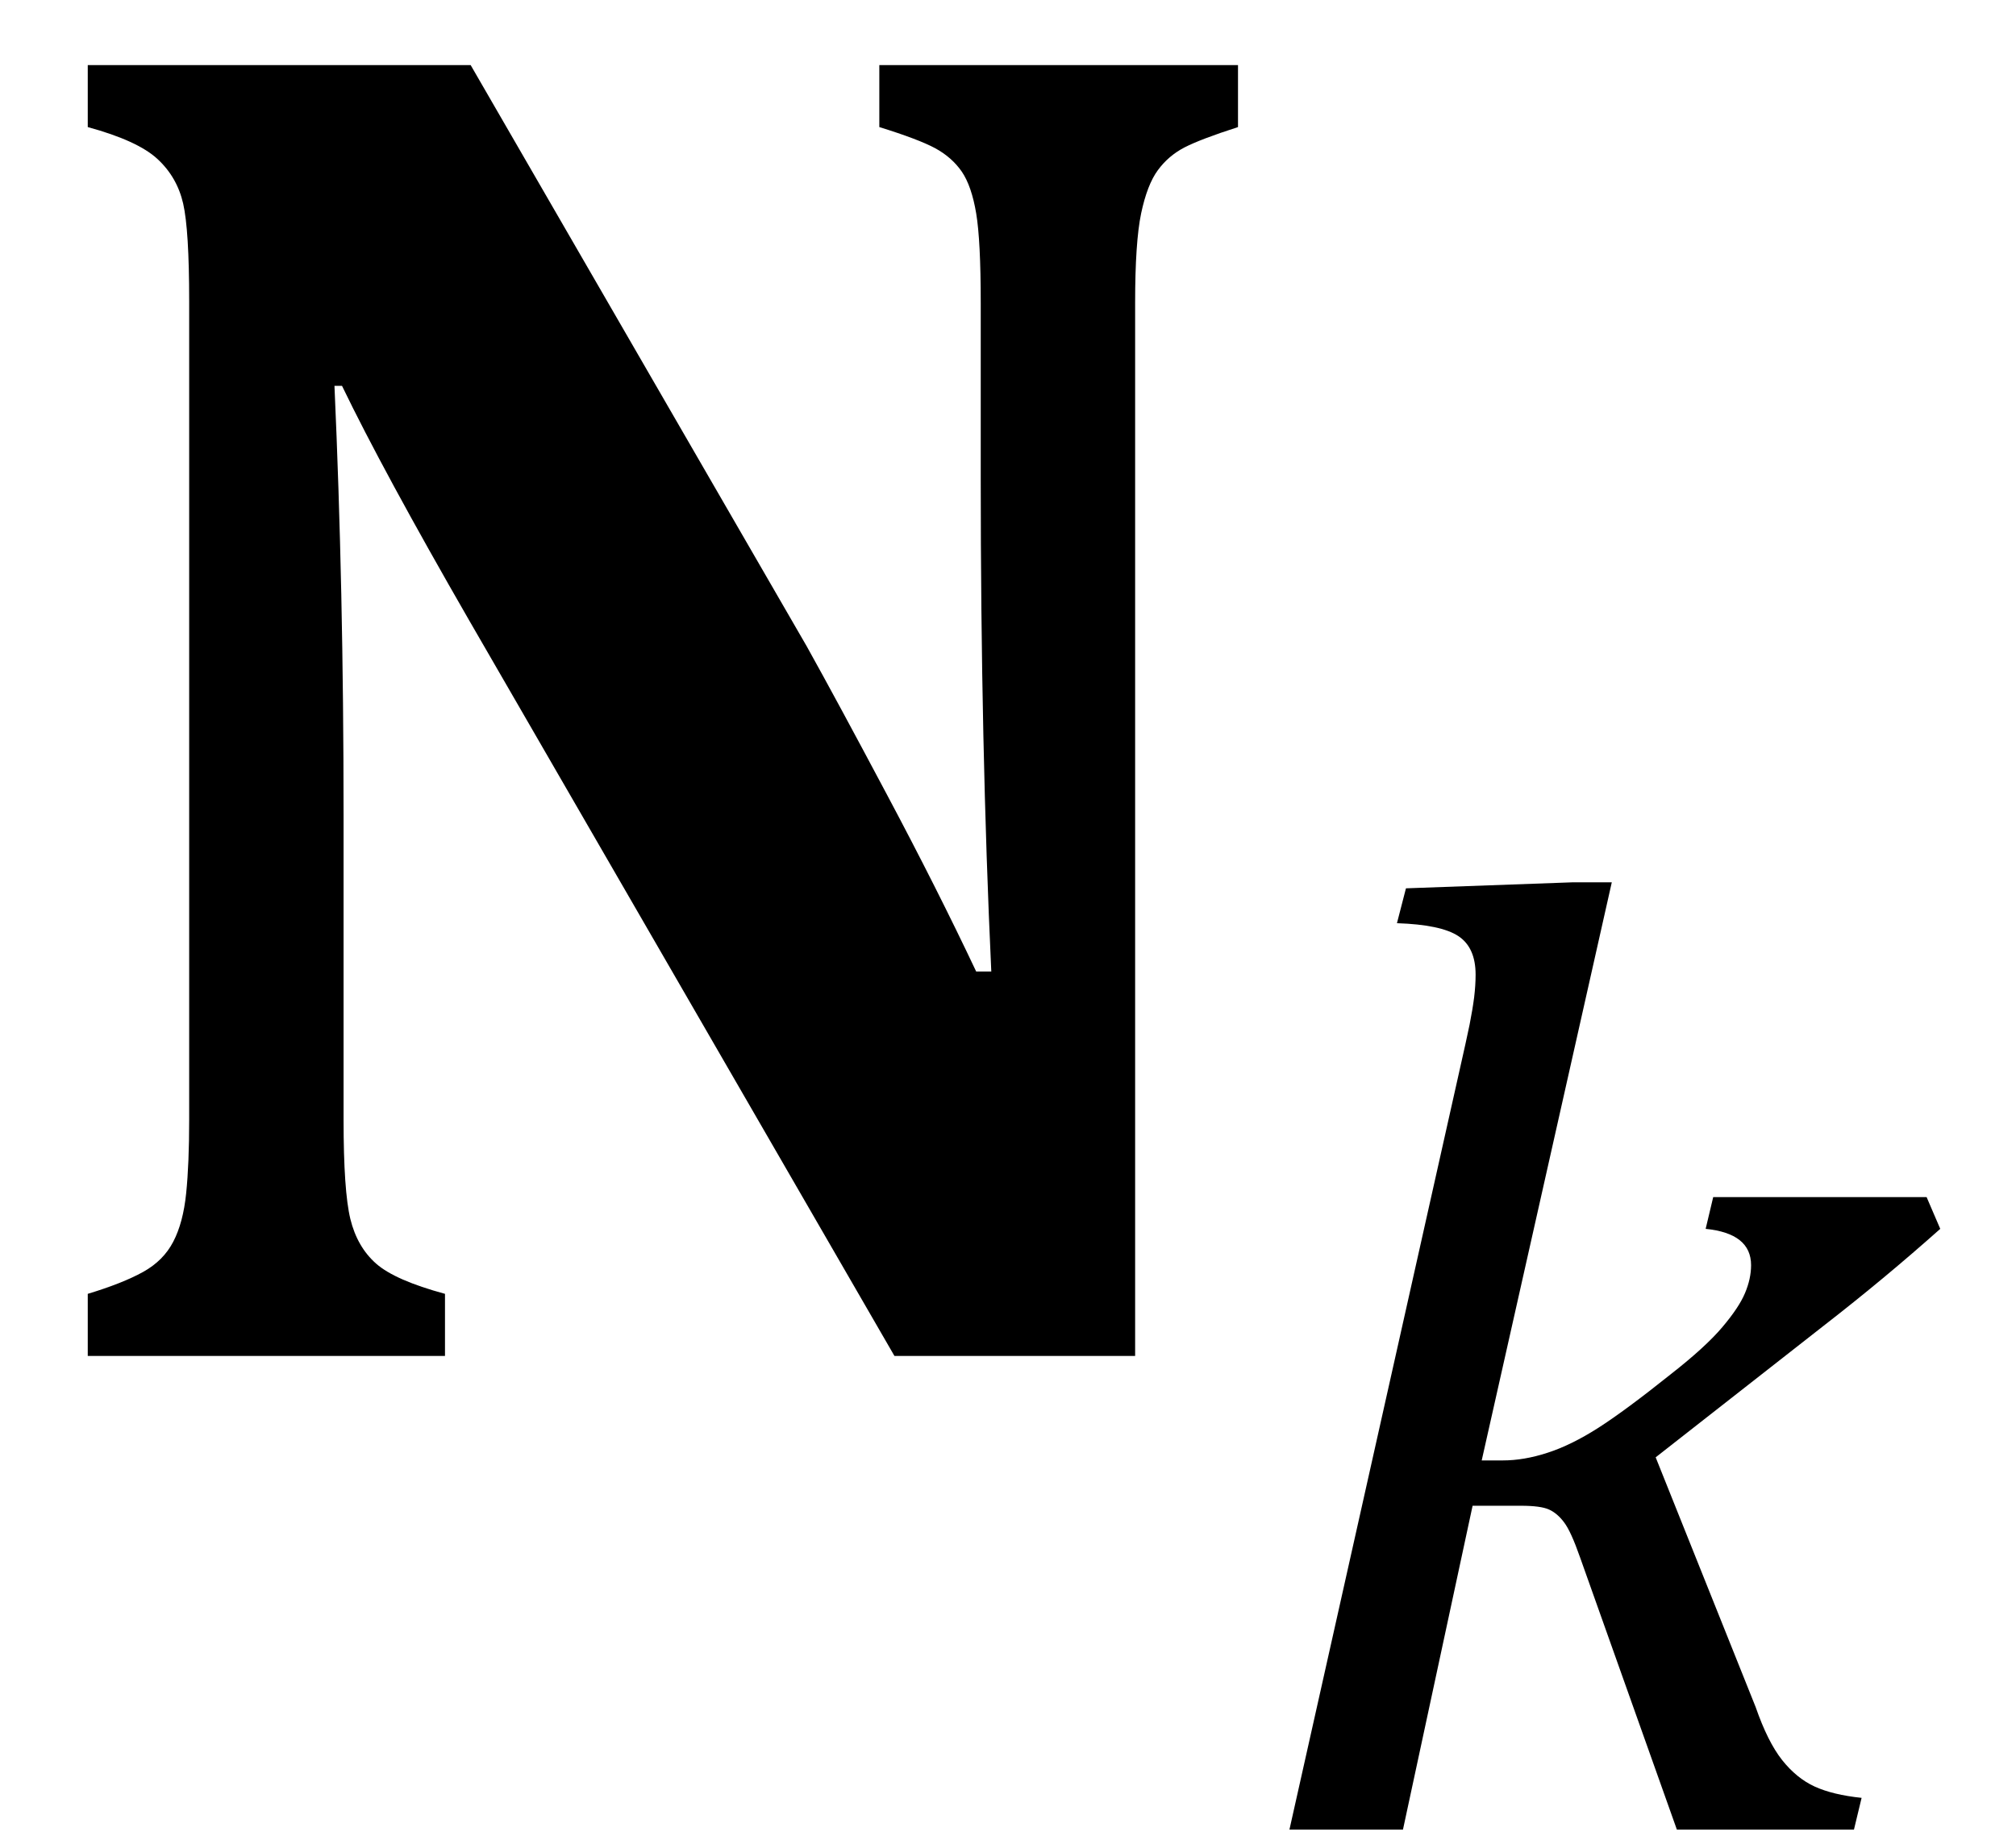
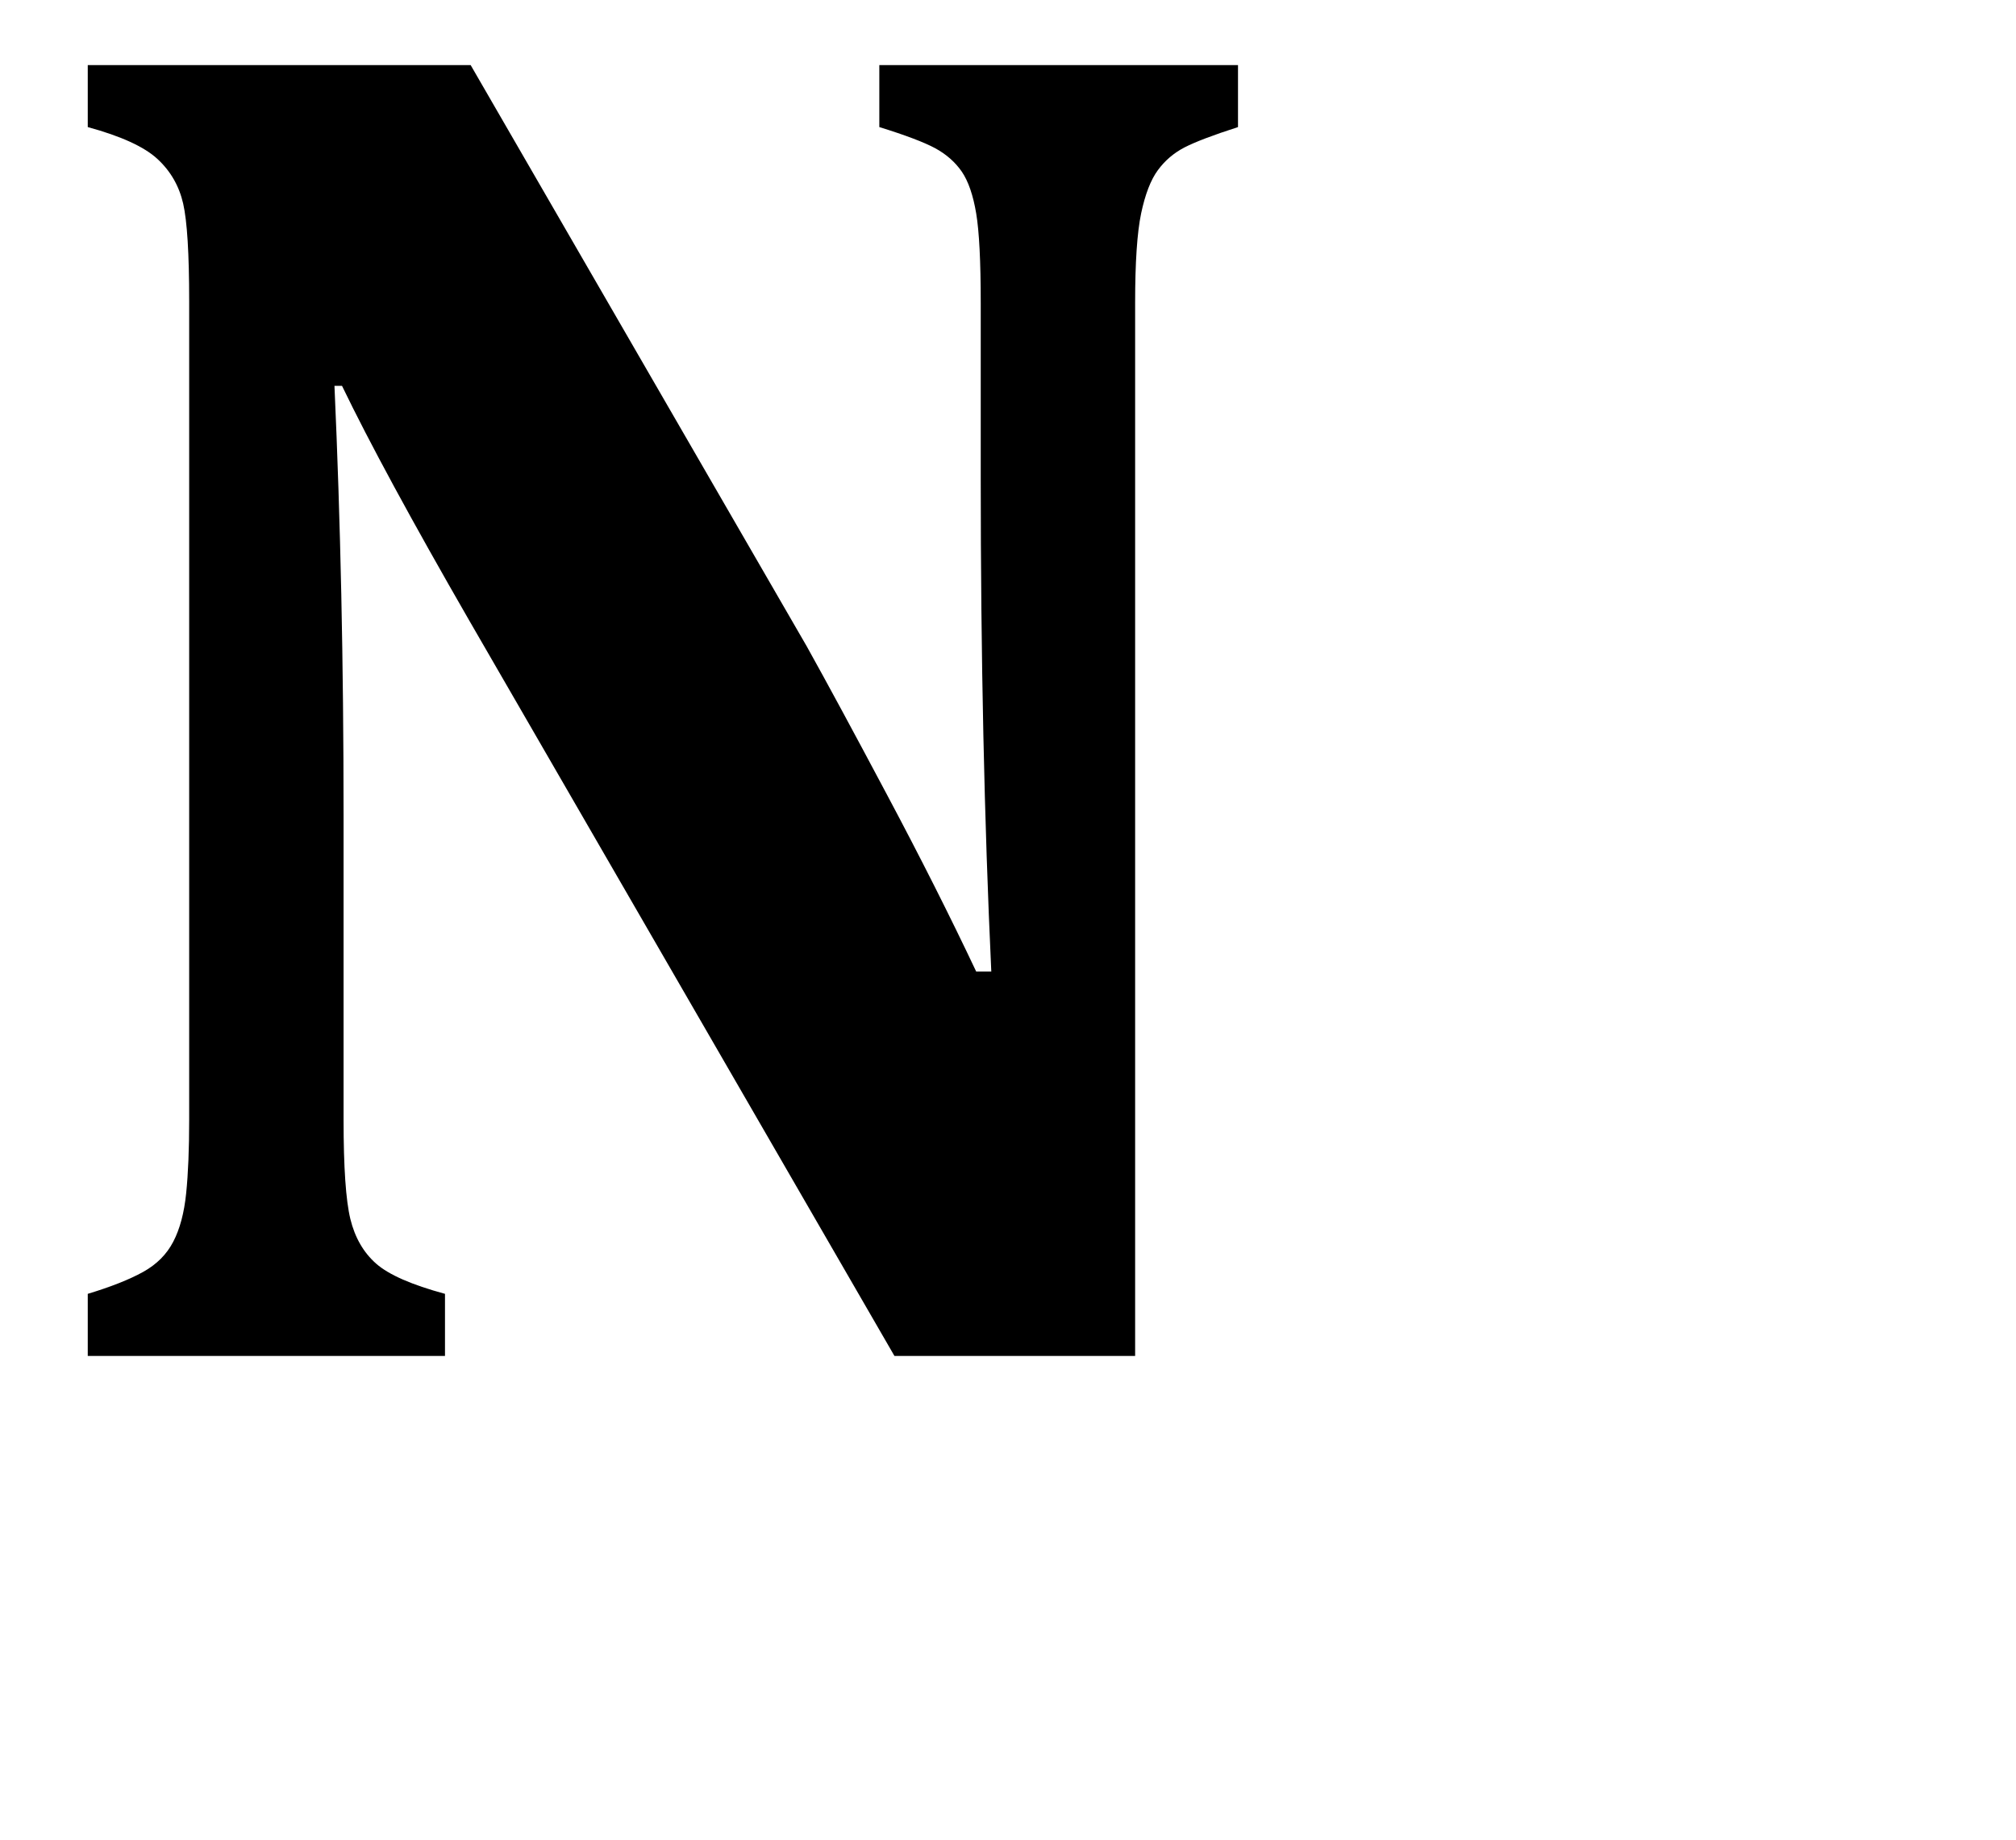
<svg xmlns="http://www.w3.org/2000/svg" stroke-dasharray="none" shape-rendering="auto" font-family="'Dialog'" width="20.813" text-rendering="auto" fill-opacity="1" contentScriptType="text/ecmascript" color-interpolation="auto" color-rendering="auto" preserveAspectRatio="xMidYMid meet" font-size="12" fill="black" stroke="black" image-rendering="auto" stroke-miterlimit="10" zoomAndPan="magnify" version="1.0" stroke-linecap="square" stroke-linejoin="miter" contentStyleType="text/css" font-style="normal" height="19" stroke-width="1" stroke-dashoffset="0" font-weight="normal" stroke-opacity="1" y="-5">
  <defs id="genericDefs" />
  <g>
    <g text-rendering="optimizeLegibility" transform="translate(0,14)" color-rendering="optimizeQuality" color-interpolation="linearRGB" image-rendering="optimizeQuality">
      <path d="M12.781 -13.328 L12.781 -12.688 Q12.391 -12.562 12.227 -12.477 Q12.062 -12.391 11.953 -12.242 Q11.844 -12.094 11.781 -11.797 Q11.719 -11.5 11.719 -10.875 L11.719 0 L9.234 0 L4.844 -7.594 Q3.953 -9.141 3.531 -10.016 L3.453 -10.016 Q3.547 -7.922 3.547 -5.594 L3.547 -2.438 Q3.547 -1.703 3.617 -1.414 Q3.688 -1.125 3.883 -0.953 Q4.078 -0.781 4.594 -0.641 L4.594 0 L0.906 0 L0.906 -0.641 Q1.266 -0.75 1.477 -0.867 Q1.688 -0.984 1.789 -1.18 Q1.891 -1.375 1.922 -1.68 Q1.953 -1.984 1.953 -2.438 L1.953 -10.891 Q1.953 -11.625 1.891 -11.898 Q1.828 -12.172 1.625 -12.359 Q1.422 -12.547 0.906 -12.688 L0.906 -13.328 L4.859 -13.328 L8.328 -7.328 Q8.641 -6.766 9.156 -5.797 Q9.672 -4.828 10.078 -3.969 L10.234 -3.969 Q10.125 -6.297 10.125 -9.062 L10.125 -10.875 Q10.125 -11.516 10.078 -11.797 Q10.031 -12.078 9.93 -12.227 Q9.828 -12.375 9.656 -12.469 Q9.484 -12.562 9.078 -12.688 L9.078 -13.328 L12.781 -13.328 Z" stroke="none" />
    </g>
    <g text-rendering="optimizeLegibility" transform="translate(12.781,18.891)" color-rendering="optimizeQuality" color-interpolation="linearRGB" image-rendering="optimizeQuality">
-       <path d="M2.516 -3.812 L2.734 -3.812 Q2.953 -3.812 3.195 -3.891 Q3.438 -3.969 3.719 -4.148 Q4 -4.328 4.469 -4.703 Q4.828 -4.984 5 -5.188 Q5.172 -5.391 5.234 -5.539 Q5.297 -5.688 5.297 -5.828 Q5.297 -6.156 4.828 -6.203 L4.906 -6.531 L7.109 -6.531 L7.25 -6.203 Q6.672 -5.688 6.047 -5.203 L4.312 -3.844 L5.344 -1.266 Q5.469 -0.906 5.617 -0.719 Q5.766 -0.531 5.953 -0.445 Q6.141 -0.359 6.438 -0.328 L6.359 0 L4.531 0 L3.531 -2.812 Q3.438 -3.078 3.367 -3.172 Q3.297 -3.266 3.211 -3.305 Q3.125 -3.344 2.922 -3.344 L2.422 -3.344 L1.703 0 L0.531 0 L2.281 -7.812 Q2.359 -8.156 2.391 -8.312 Q2.422 -8.469 2.438 -8.594 Q2.453 -8.719 2.453 -8.828 Q2.453 -9.109 2.273 -9.227 Q2.094 -9.344 1.641 -9.359 L1.734 -9.719 L3.453 -9.781 L3.859 -9.781 L2.516 -3.812 Z" stroke="none" />
-     </g>
+       </g>
  </g>
</svg>